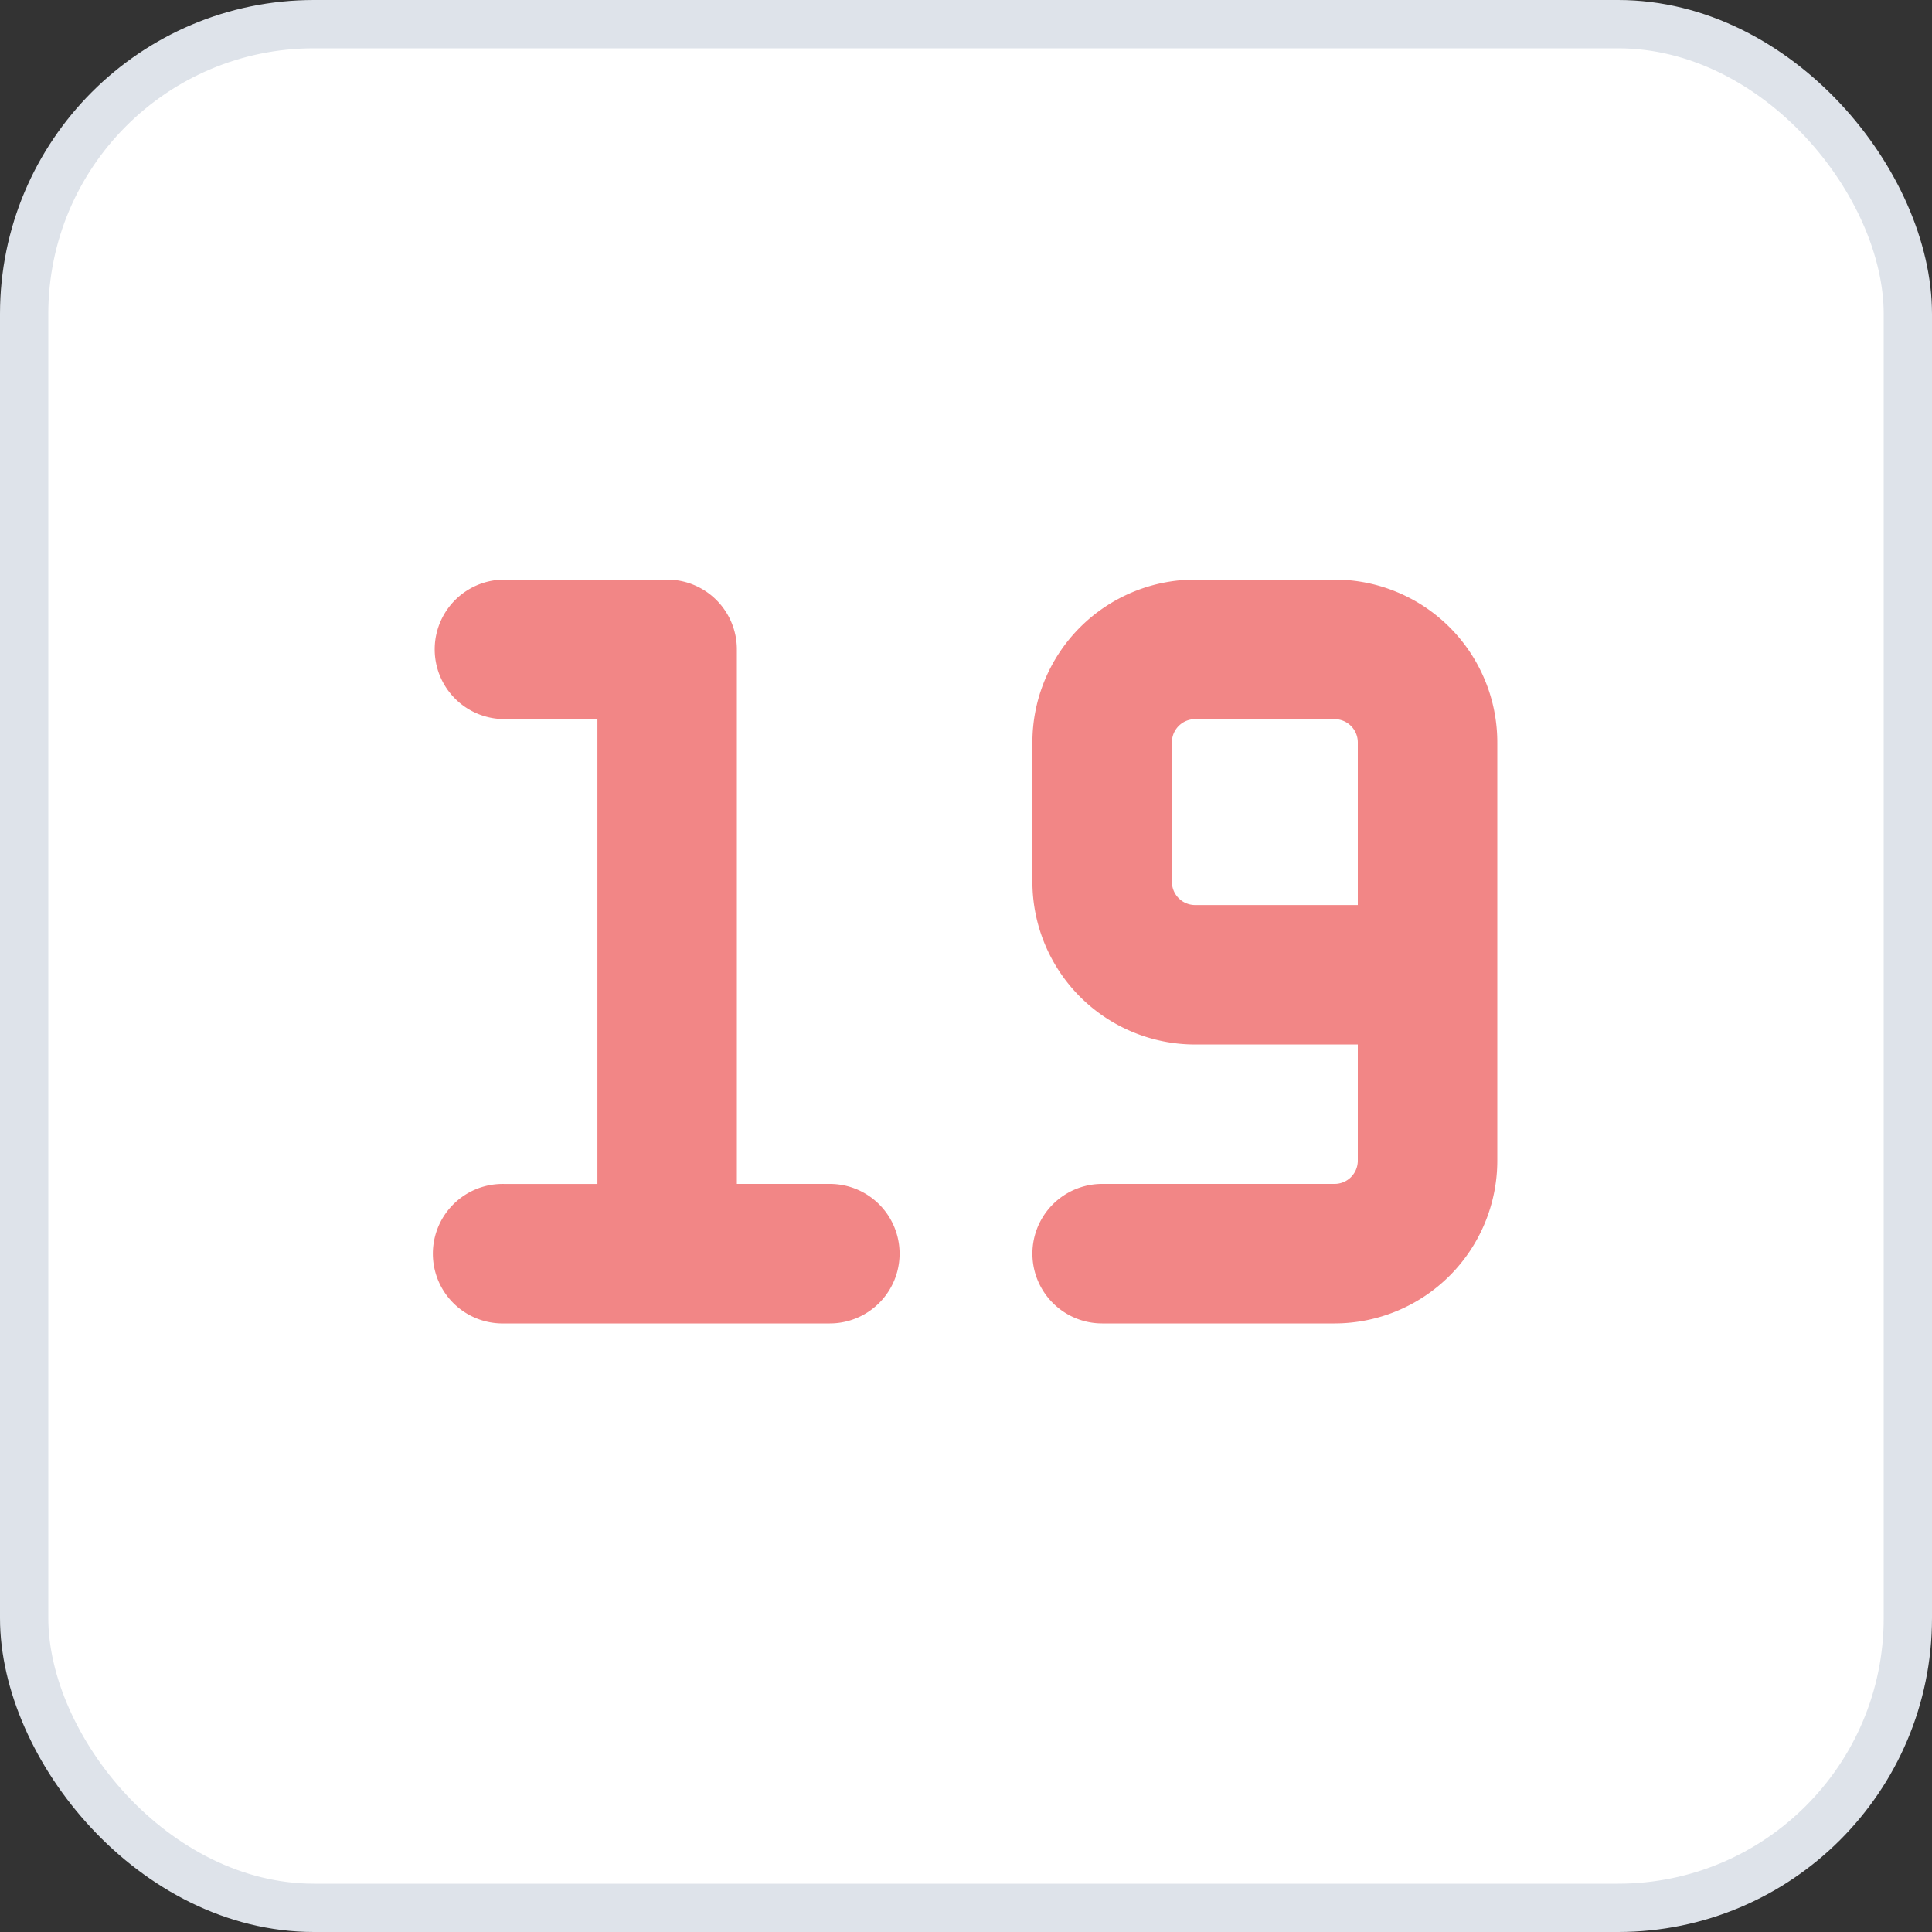
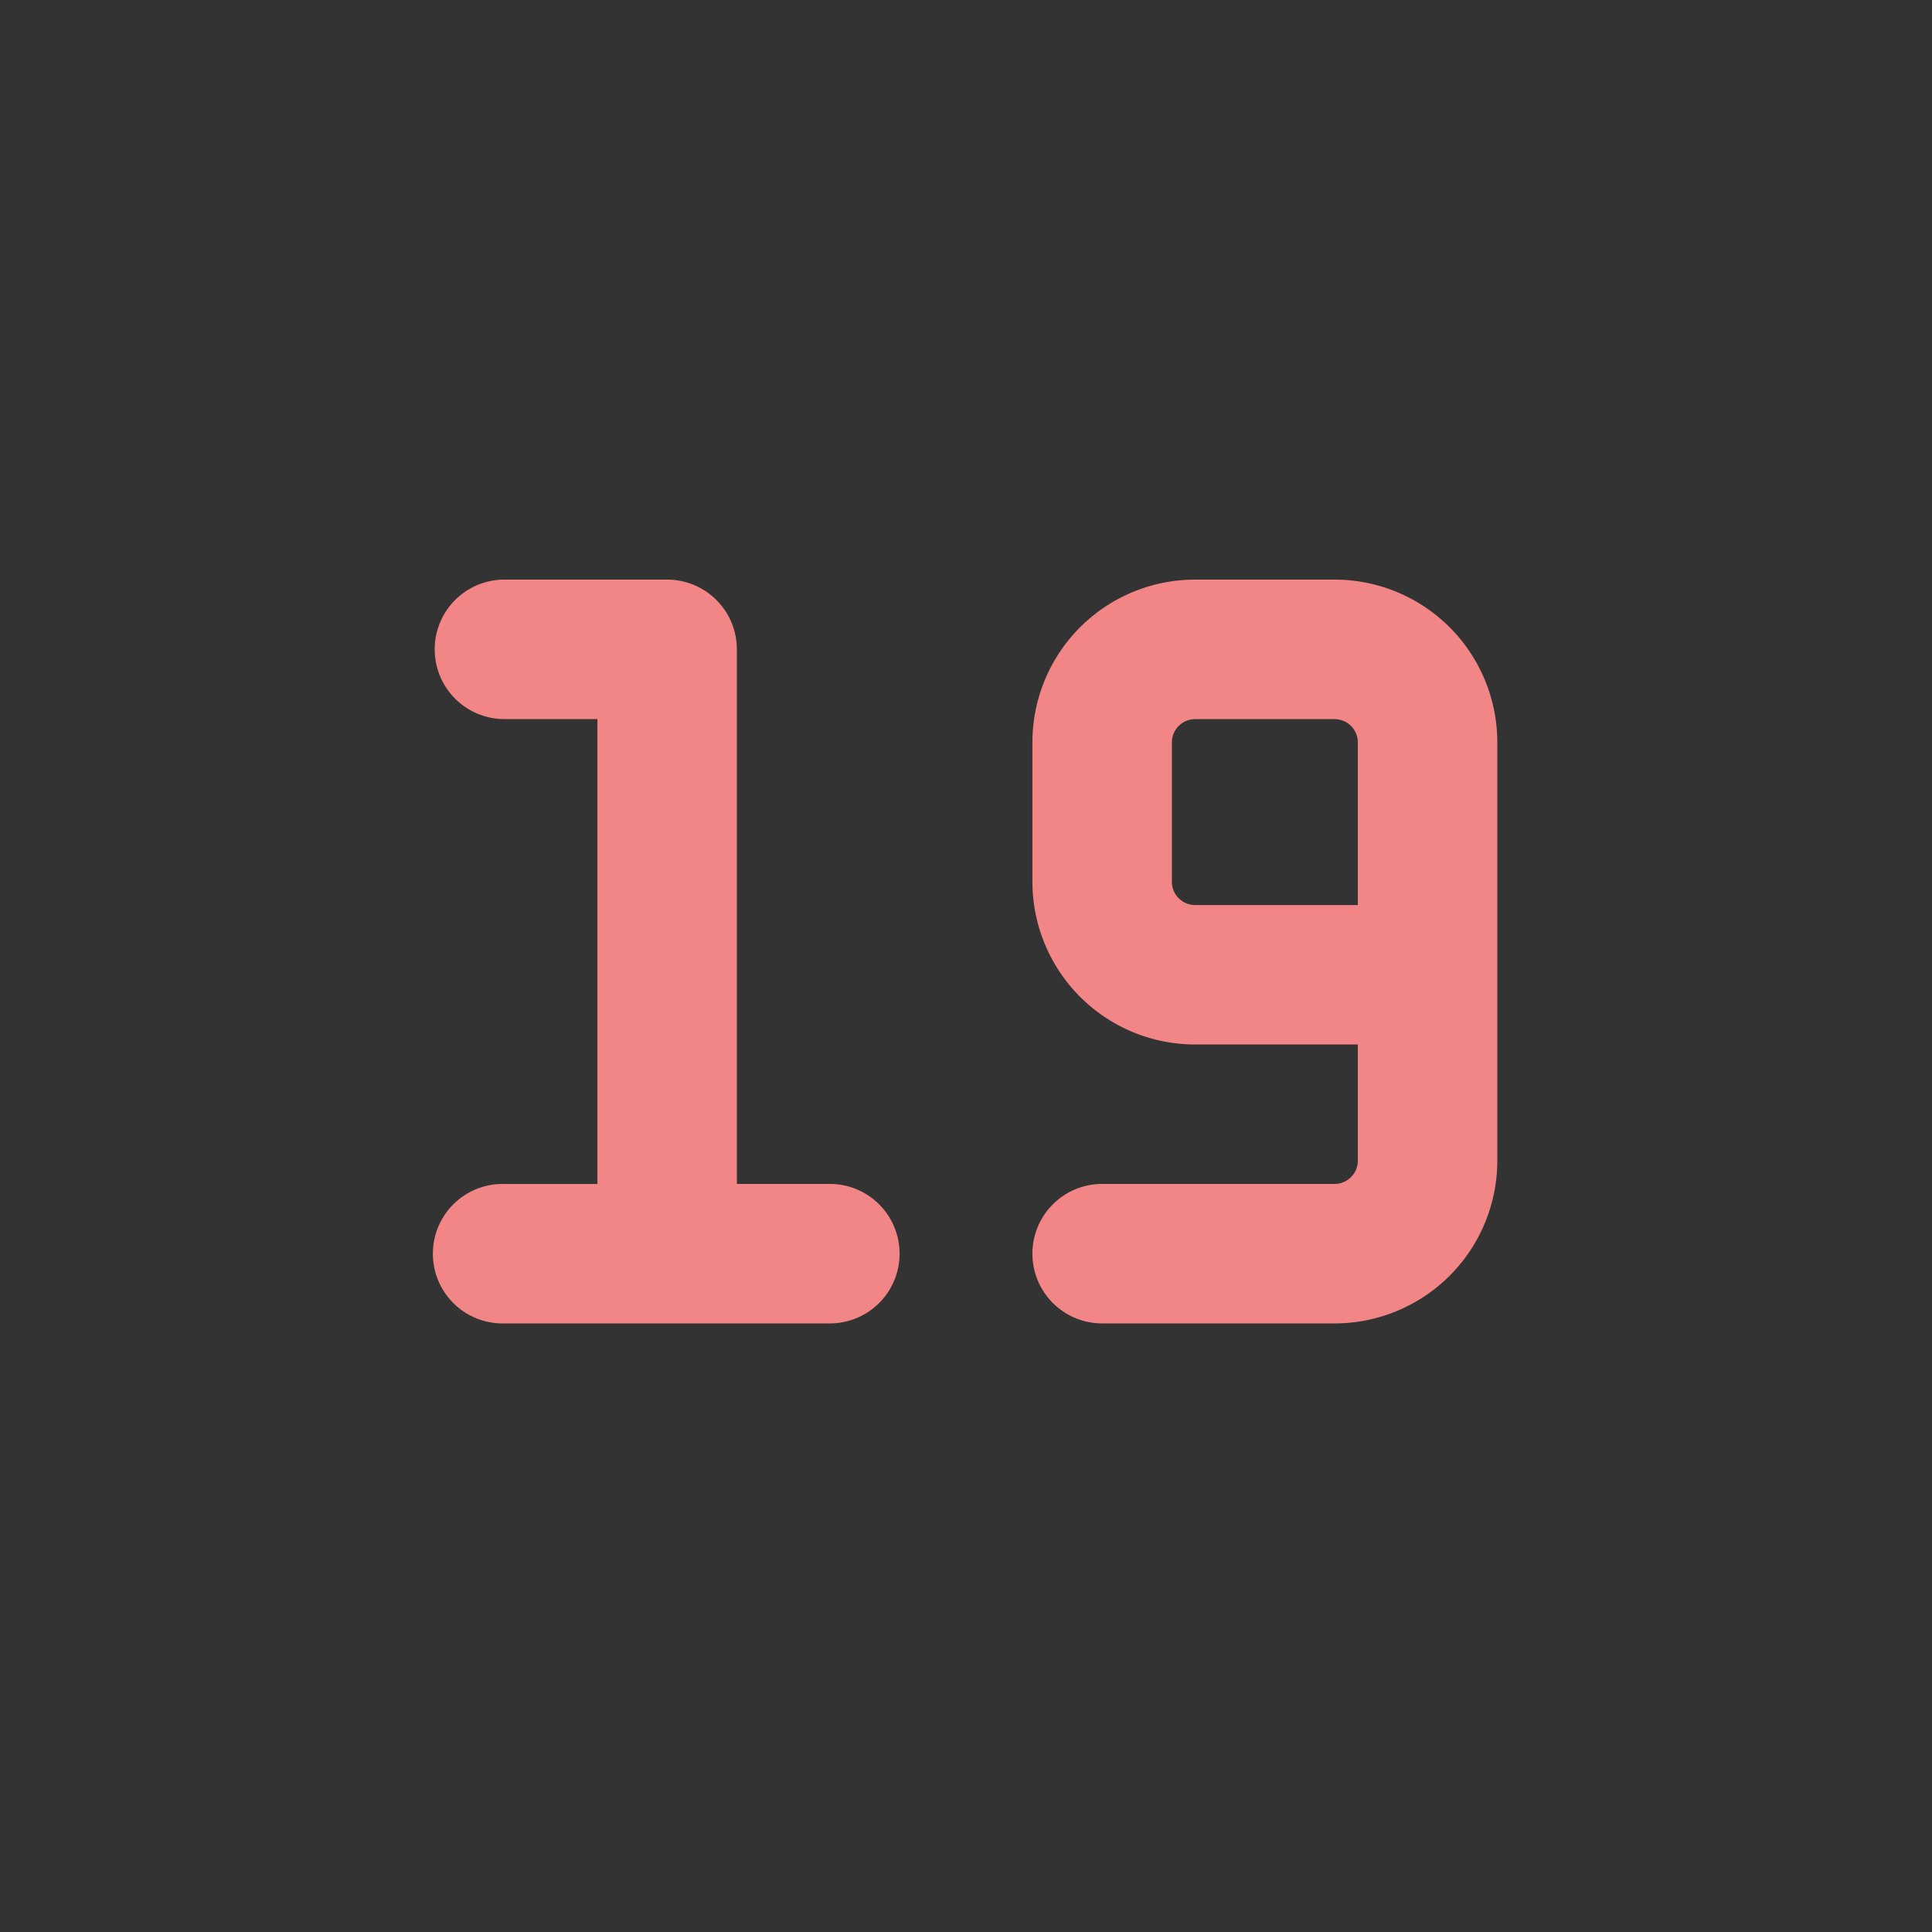
<svg xmlns="http://www.w3.org/2000/svg" width="40" height="40" viewBox="0 0 40 40">
  <rect x="0" y="0" width="40" height="40" fill="#333333" stroke="none" />
  <g fill="none" fill-rule="evenodd">
-     <rect stroke="#DEE3EA" fill="#FFF" x=".5" y=".5" width="39" height="39" rx="6" />
    <g fill="#F28686" fill-rule="nonzero">
      <path d="M27.631 12h-2.887a3.37 3.37 0 0 0-3.369 3.369v2.887a3.37 3.37 0 0 0 3.369 3.369h3.368v2.406a.481.481 0 0 1-.48.481h-4.813a1.444 1.444 0 1 0 0 2.888h4.812A3.37 3.37 0 0 0 31 24.03V15.37A3.37 3.37 0 0 0 27.631 12zm.481 6.738h-3.368a.481.481 0 0 1-.481-.482V15.37c0-.266.215-.481.48-.481h2.888a.481.481 0 0 1 .481.48v3.37zM17.181 24.512h-1.925V13.444A1.444 1.444 0 0 0 13.812 12h-3.368a1.444 1.444 0 1 0 0 2.888h1.925v9.625h-1.925a1.444 1.444 0 1 0 0 2.887h6.737a1.444 1.444 0 1 0 0-2.888z" />
    </g>
  </g>
</svg>